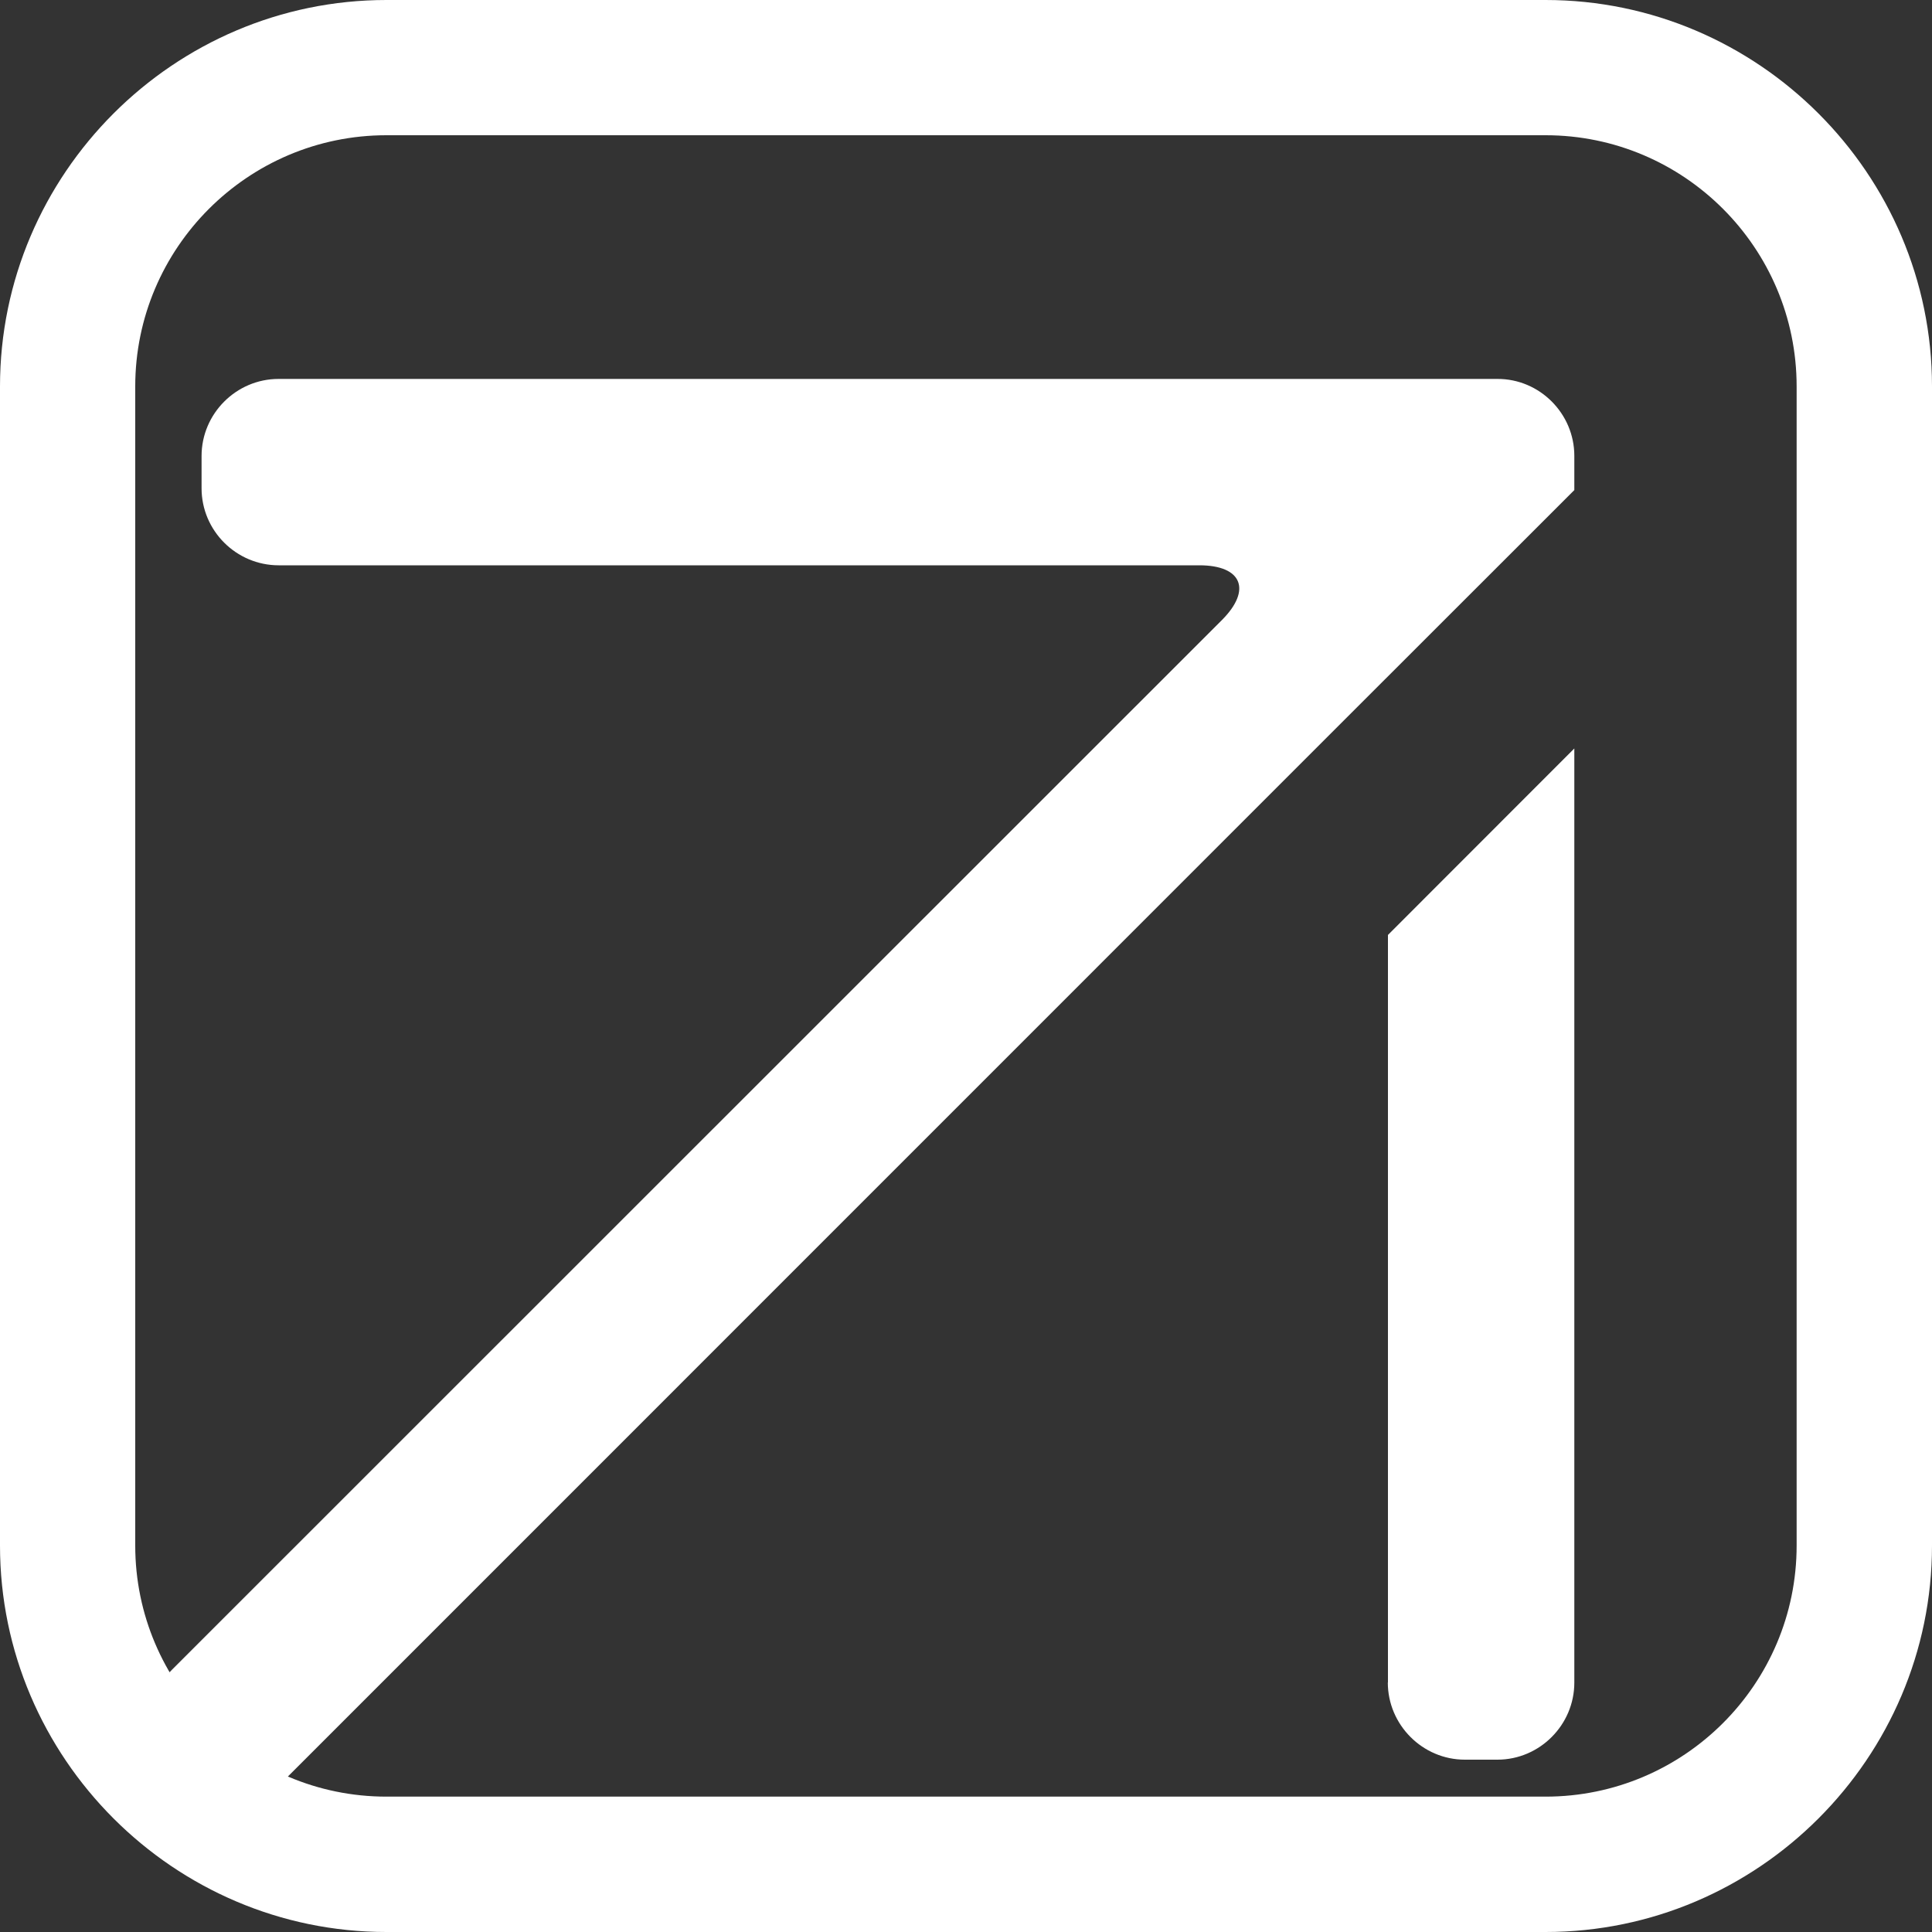
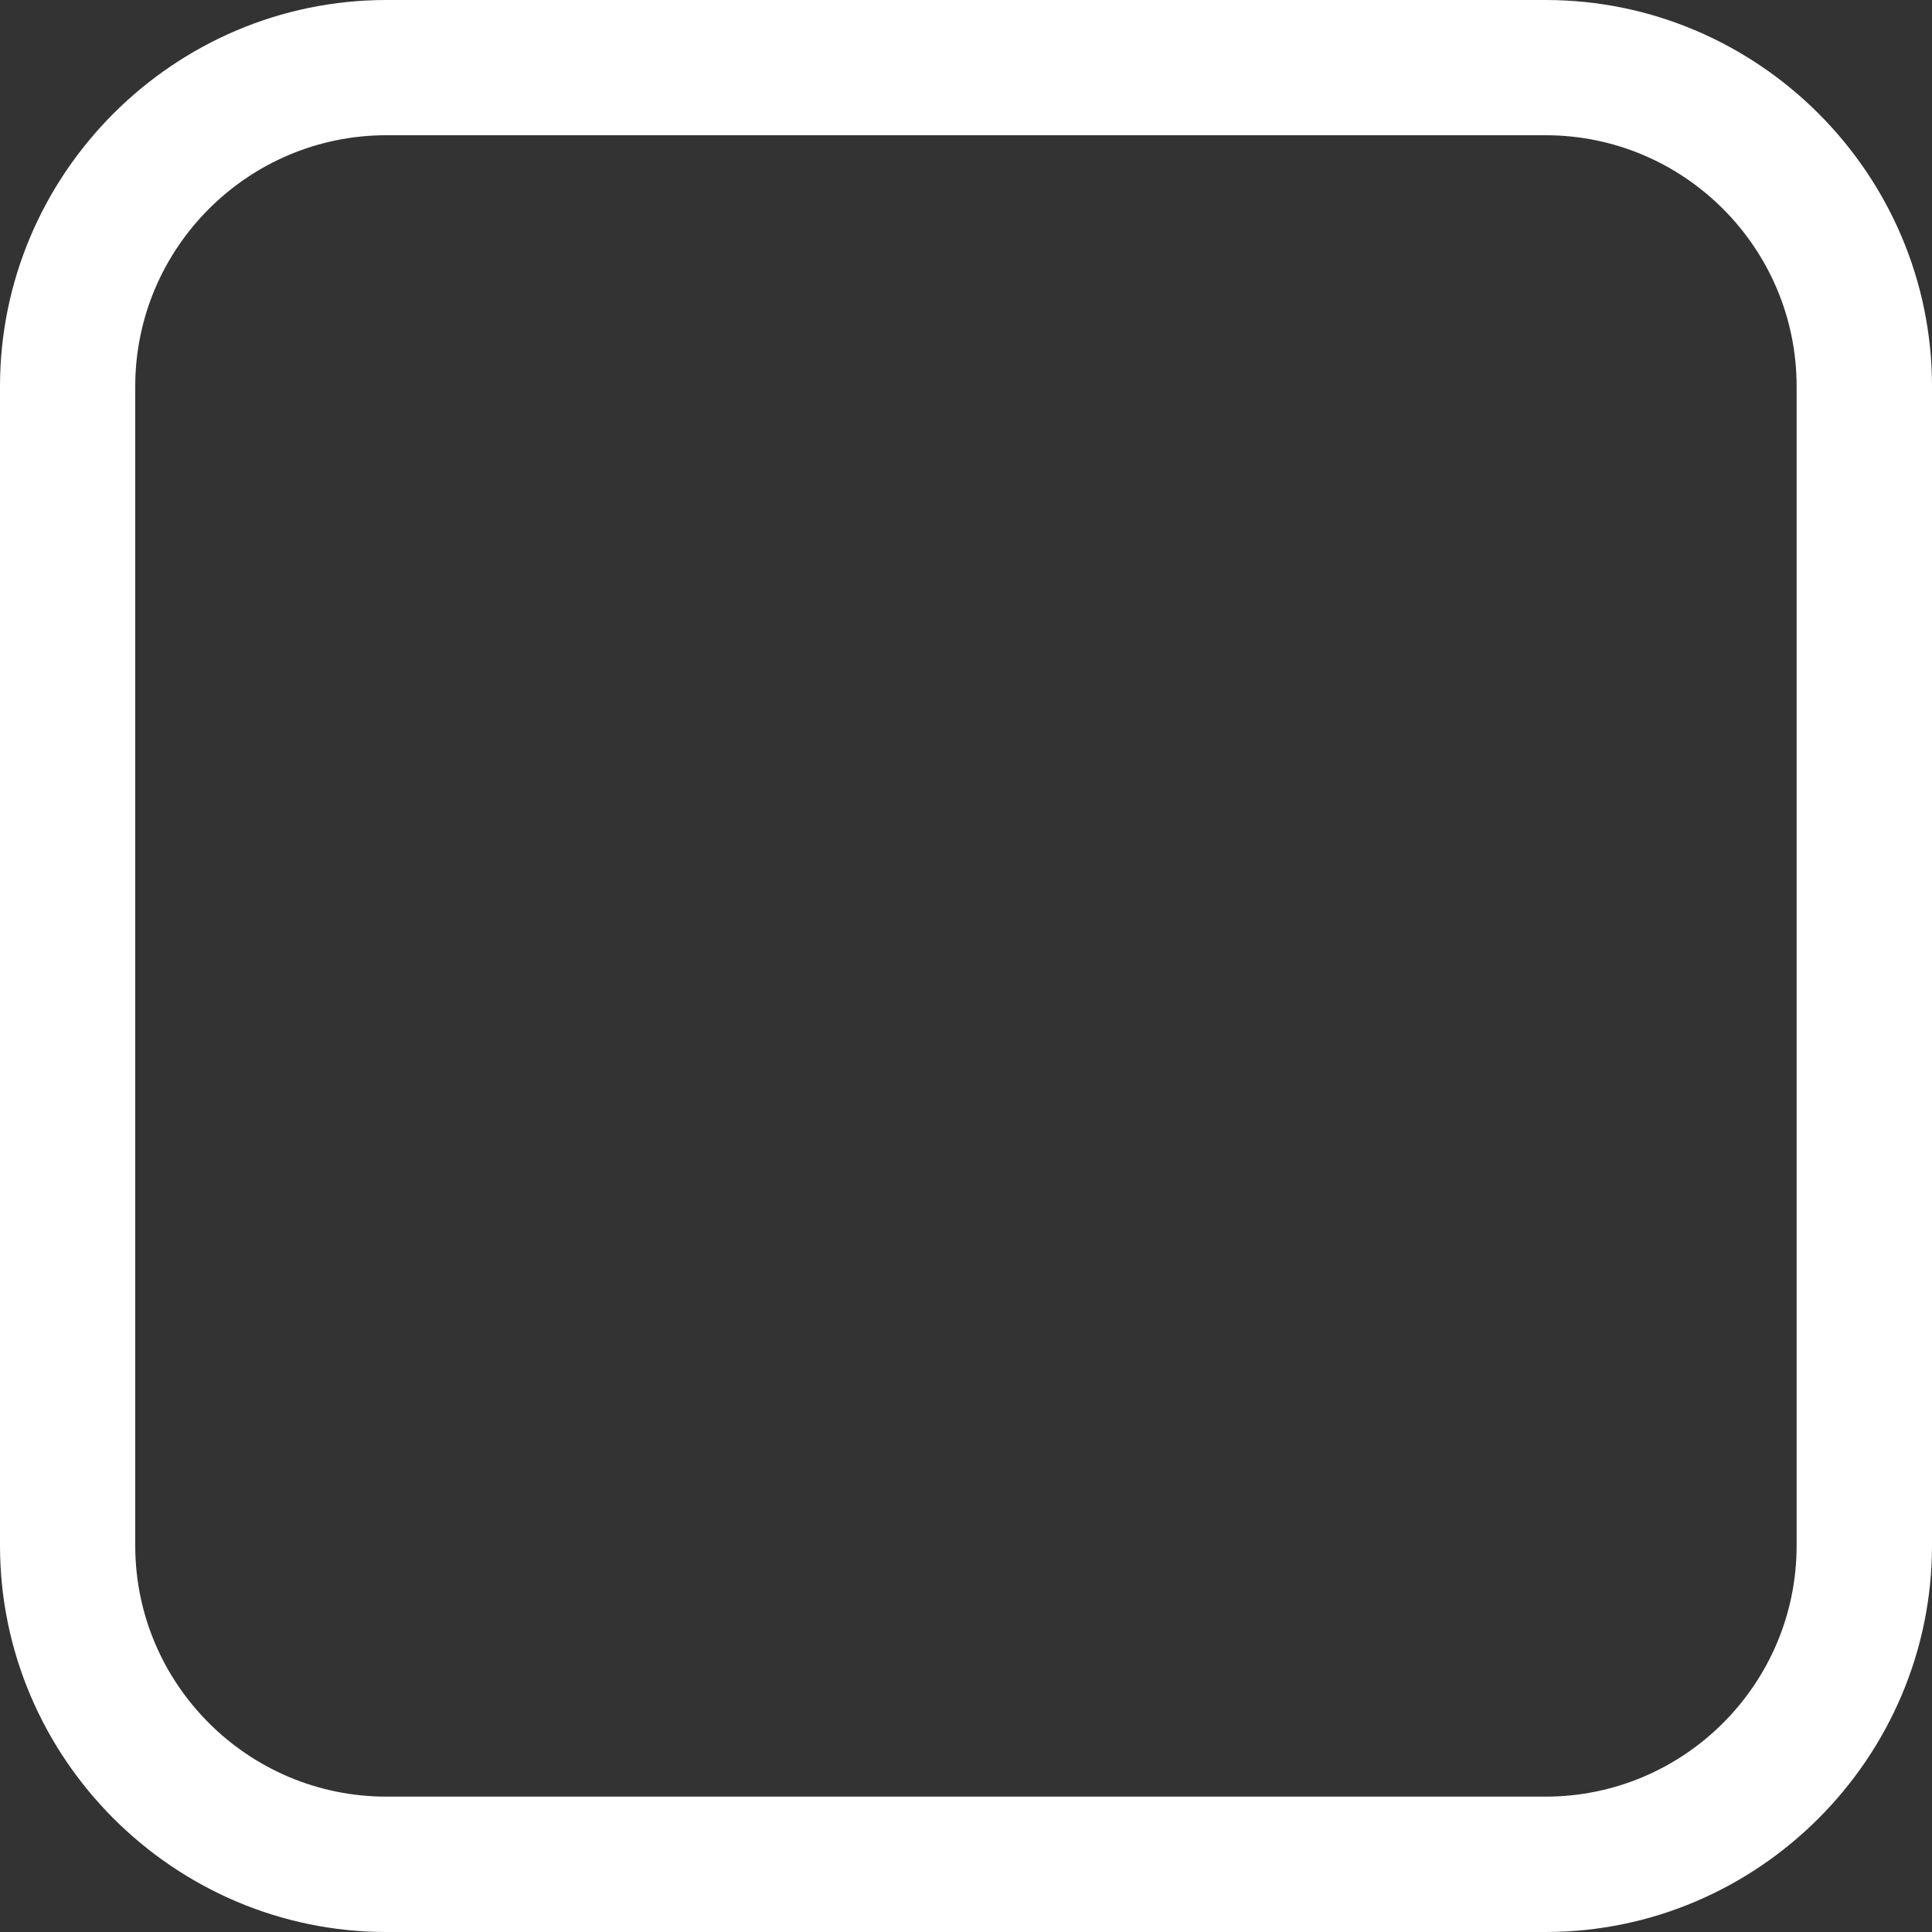
<svg xmlns="http://www.w3.org/2000/svg" version="1.1" id="圖層_1" x="0px" y="0px" width="15px" height="15px" viewBox="0 0 15 15" enable-background="new 0 0 15 15" xml:space="preserve">
  <rect x="0" y="0" width="15" height="15" fill="#333333" stroke="none" />
  <path fill="#FFFFFF" d="M12,0H3C1.35,0,0,1.35,0,3v9c0,1.649,1.35,3,3,3h9c1.65,0,3-1.351,3-3V3C15,1.35,13.65,0,12,0z M13.949,12  c0,1.075-0.874,1.949-1.949,1.949H3c-1.075,0-1.95-0.874-1.95-1.949V3c0-1.075,0.875-1.95,1.95-1.95h9  c1.075,0,1.949,0.875,1.949,1.95V12z" />
-   <path fill="#FFFFFF" d="M12.223,3.805c0-0.07,0-0.141,0-0.199V3.539c0-0.328-0.269-0.598-0.597-0.597l-9.463,0  c-0.329,0-0.598,0.27-0.598,0.598v0.251c0,0.329,0.269,0.598,0.599,0.598h7.148c0.33,0,0.408,0.19,0.177,0.423l-8.153,8.151  c-0.233,0.233-0.232,0.613,0,0.847l0.018,0.018c0.232,0.232,0.613,0.232,0.846,0l8.151-8.152L12.223,3.805z" />
-   <path fill="#FFFFFF" d="M10.775,13.063c0,0.328,0.269,0.599,0.598,0.599h0.253c0.328,0,0.597-0.27,0.597-0.598V5.811l-1.447,1.448  V13.063z" />
</svg>